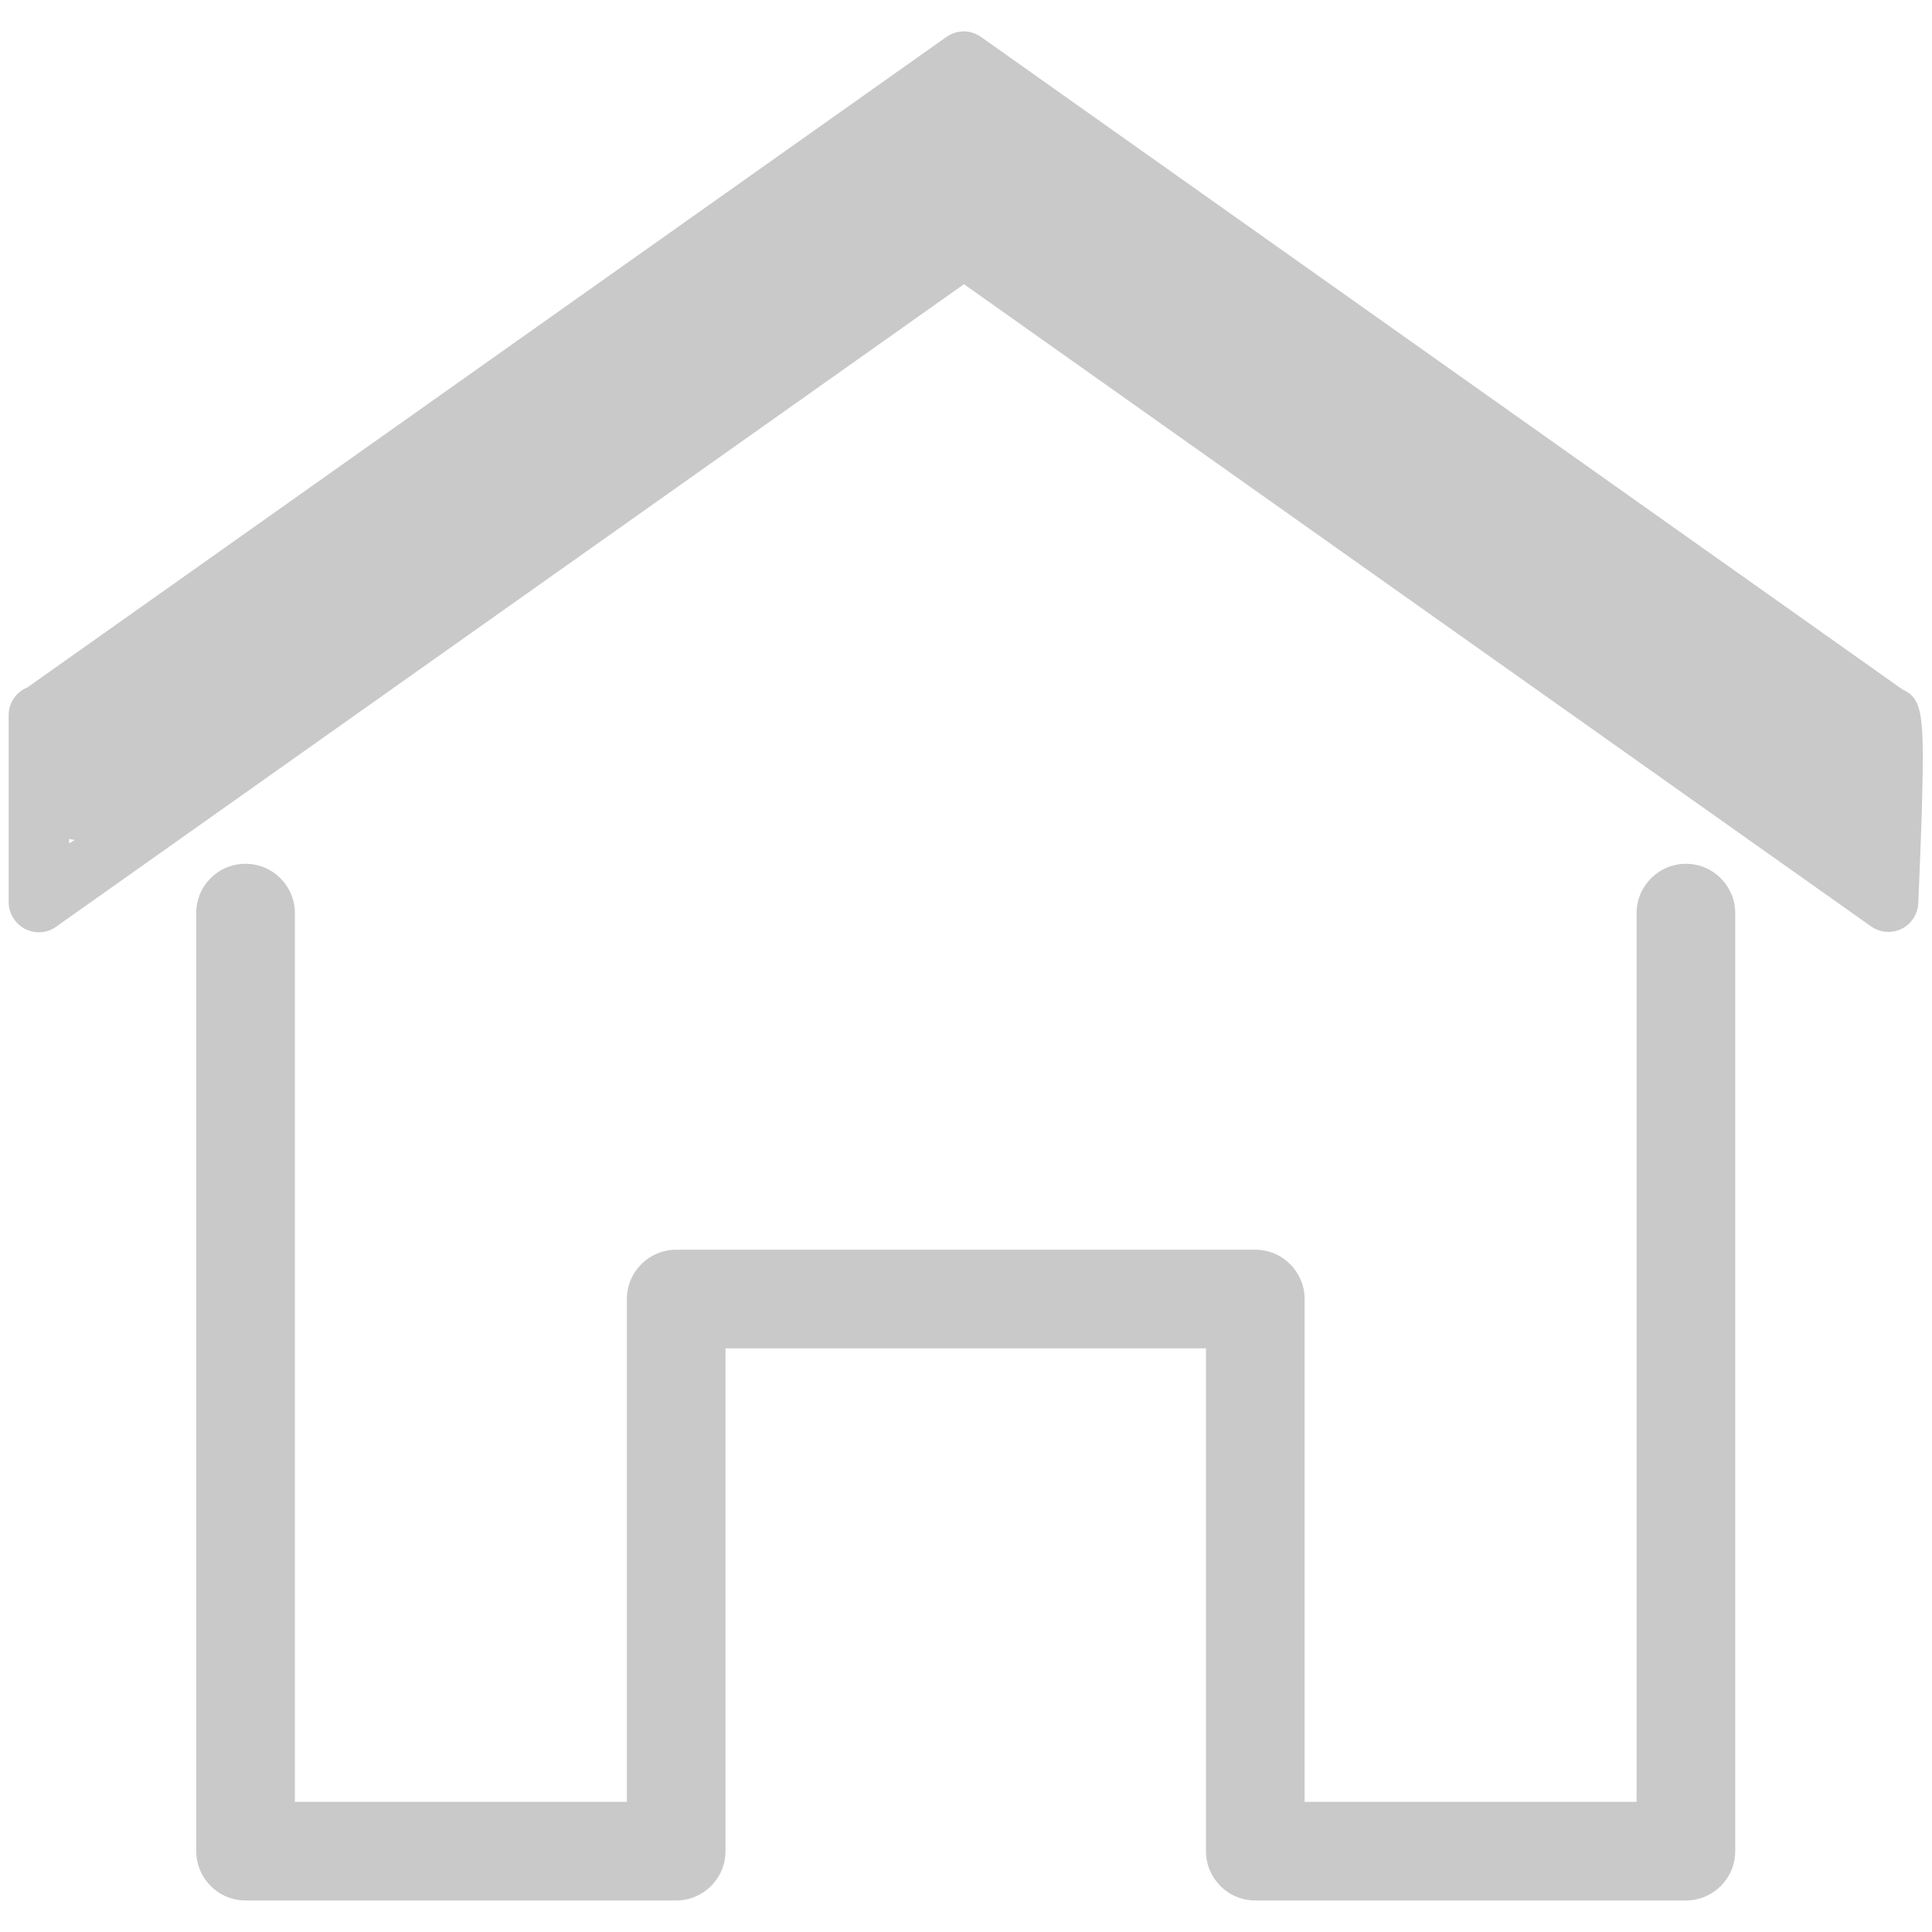
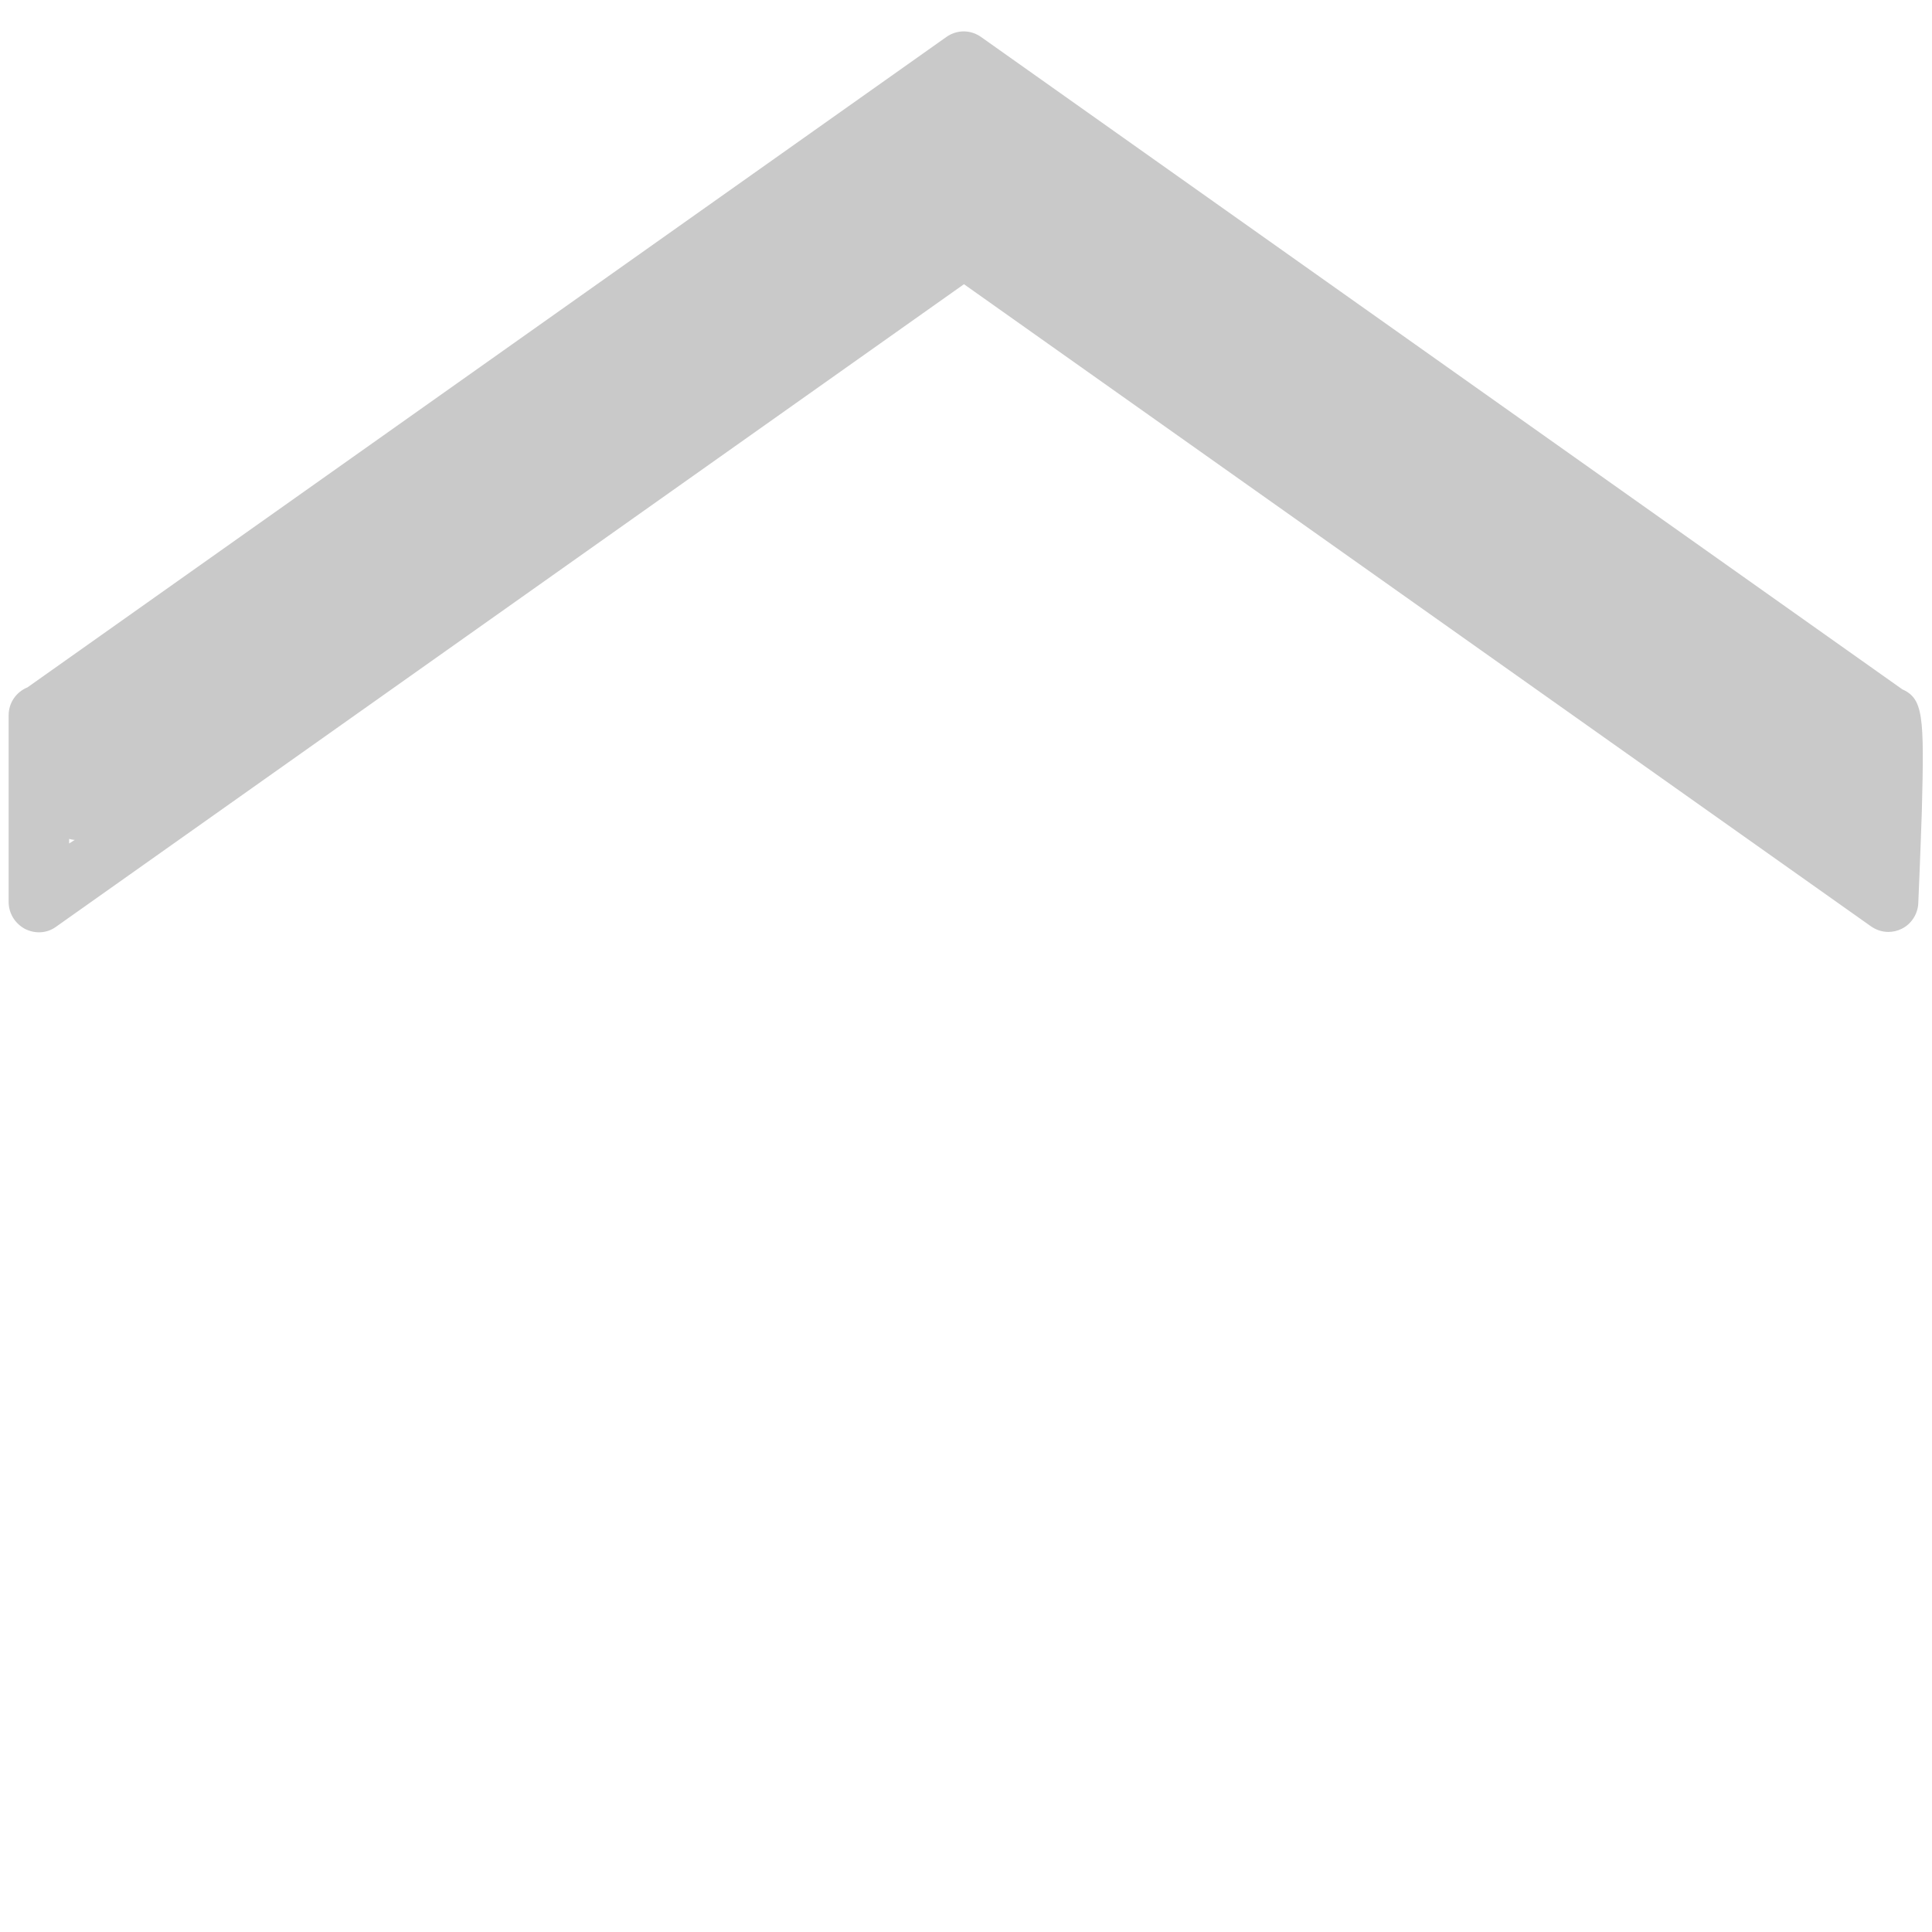
<svg xmlns="http://www.w3.org/2000/svg" id="_レイヤー_1" data-name="レイヤー 1" width="38" height="38" viewBox="0 0 38 38">
  <defs>
    <style>
      .cls-1 {
        fill: #c9c9c9;
      }
    </style>
  </defs>
-   <path class="cls-1" d="M33.16,16.99c-.53,0-.97.43-.97.97v17.48h-6.53v-9.89c0-.53-.43-.97-.97-.97h-11.39c-.53,0-.97.43-.97.97v9.89h-6.53v-17.48c0-.53-.43-.97-.97-.97s-.97.43-.97.97v18.45c0,.53.43.97.97.97h8.47c.53,0,.97-.43.97-.97v-9.89h9.45v9.89c0,.53.43.97.97.97h8.47c.53,0,.97-.43.97-.97v-18.45c0-.53-.43-.97-.97-.97Z" />
  <path class="cls-1" d="M37.4,13.54s0,0-.01,0L19.3.73c-.21-.15-.48-.15-.69,0L.54,13.52c-.22.09-.37.3-.37.55v3.67c0,.22.12.42.32.53.2.1.43.09.61-.04L18.96,5.59l17.84,12.63c.1.07.22.11.34.11.09,0,.18-.02.26-.06.19-.09.32-.29.33-.5,0,0,.04-.91.07-1.81.05-1.9.03-2.22-.4-2.41ZM1.36,16.59v-.09s.07.02.11.02l-.11.07Z" />
</svg>